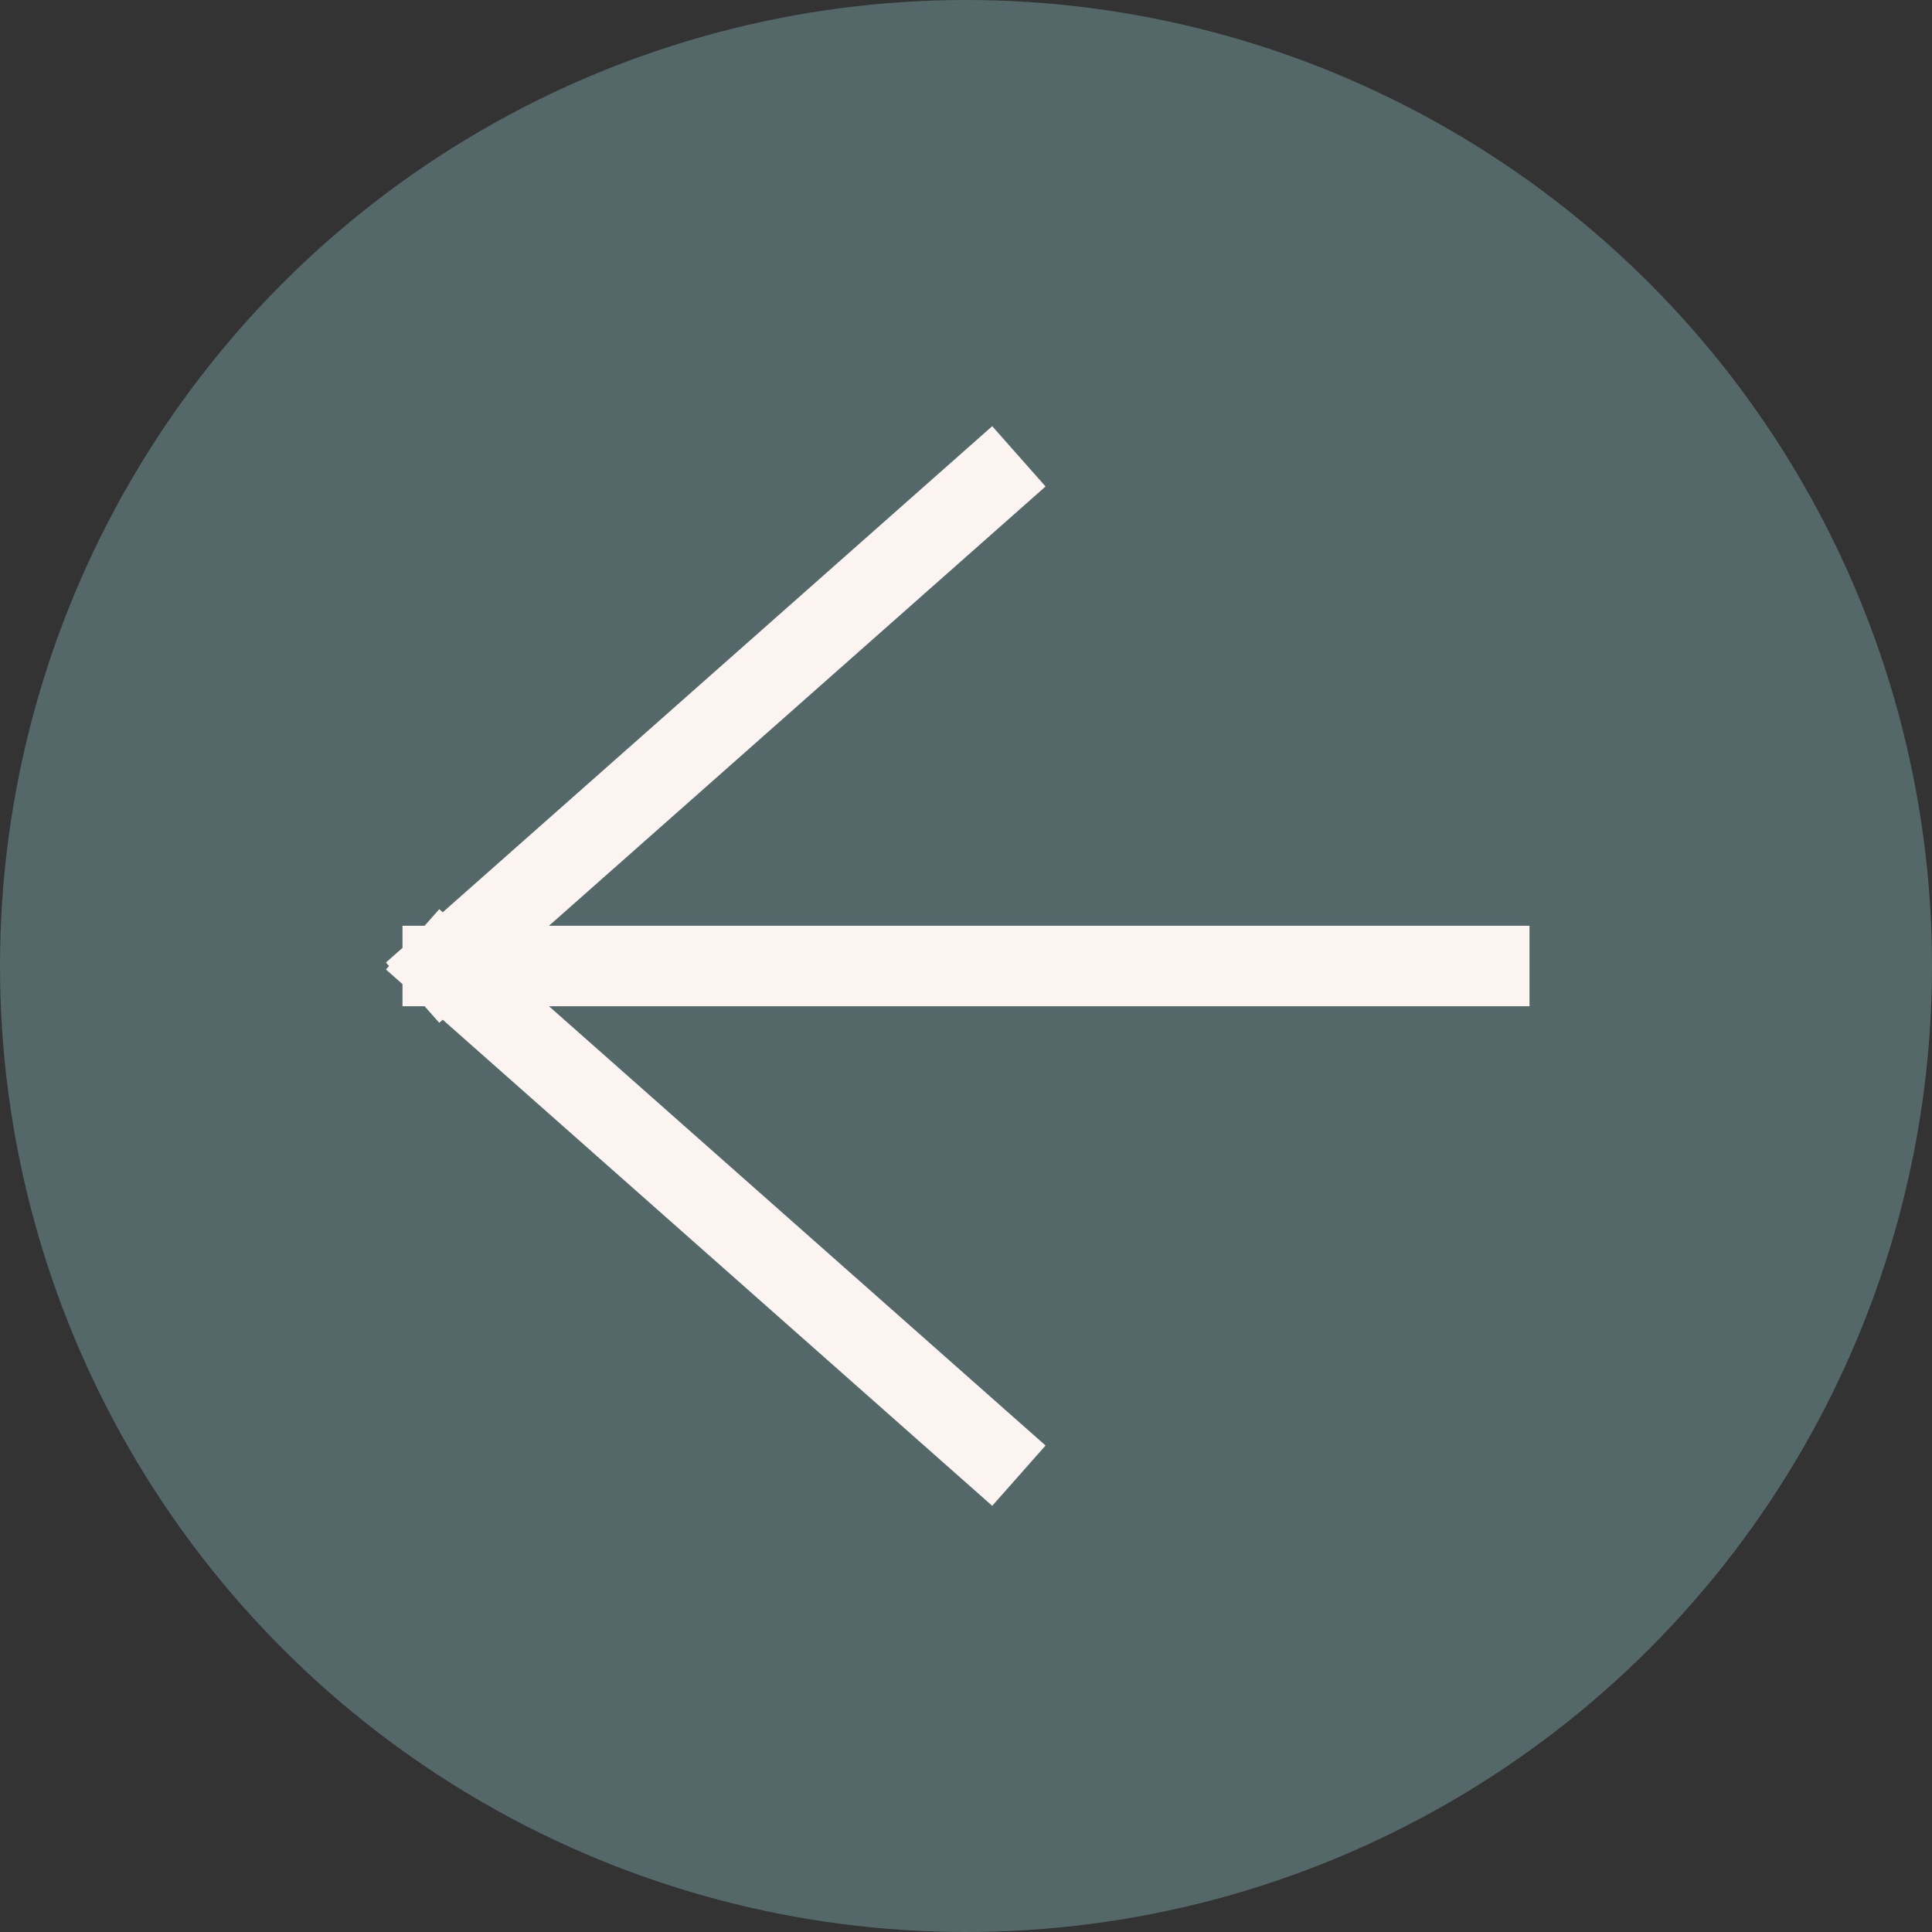
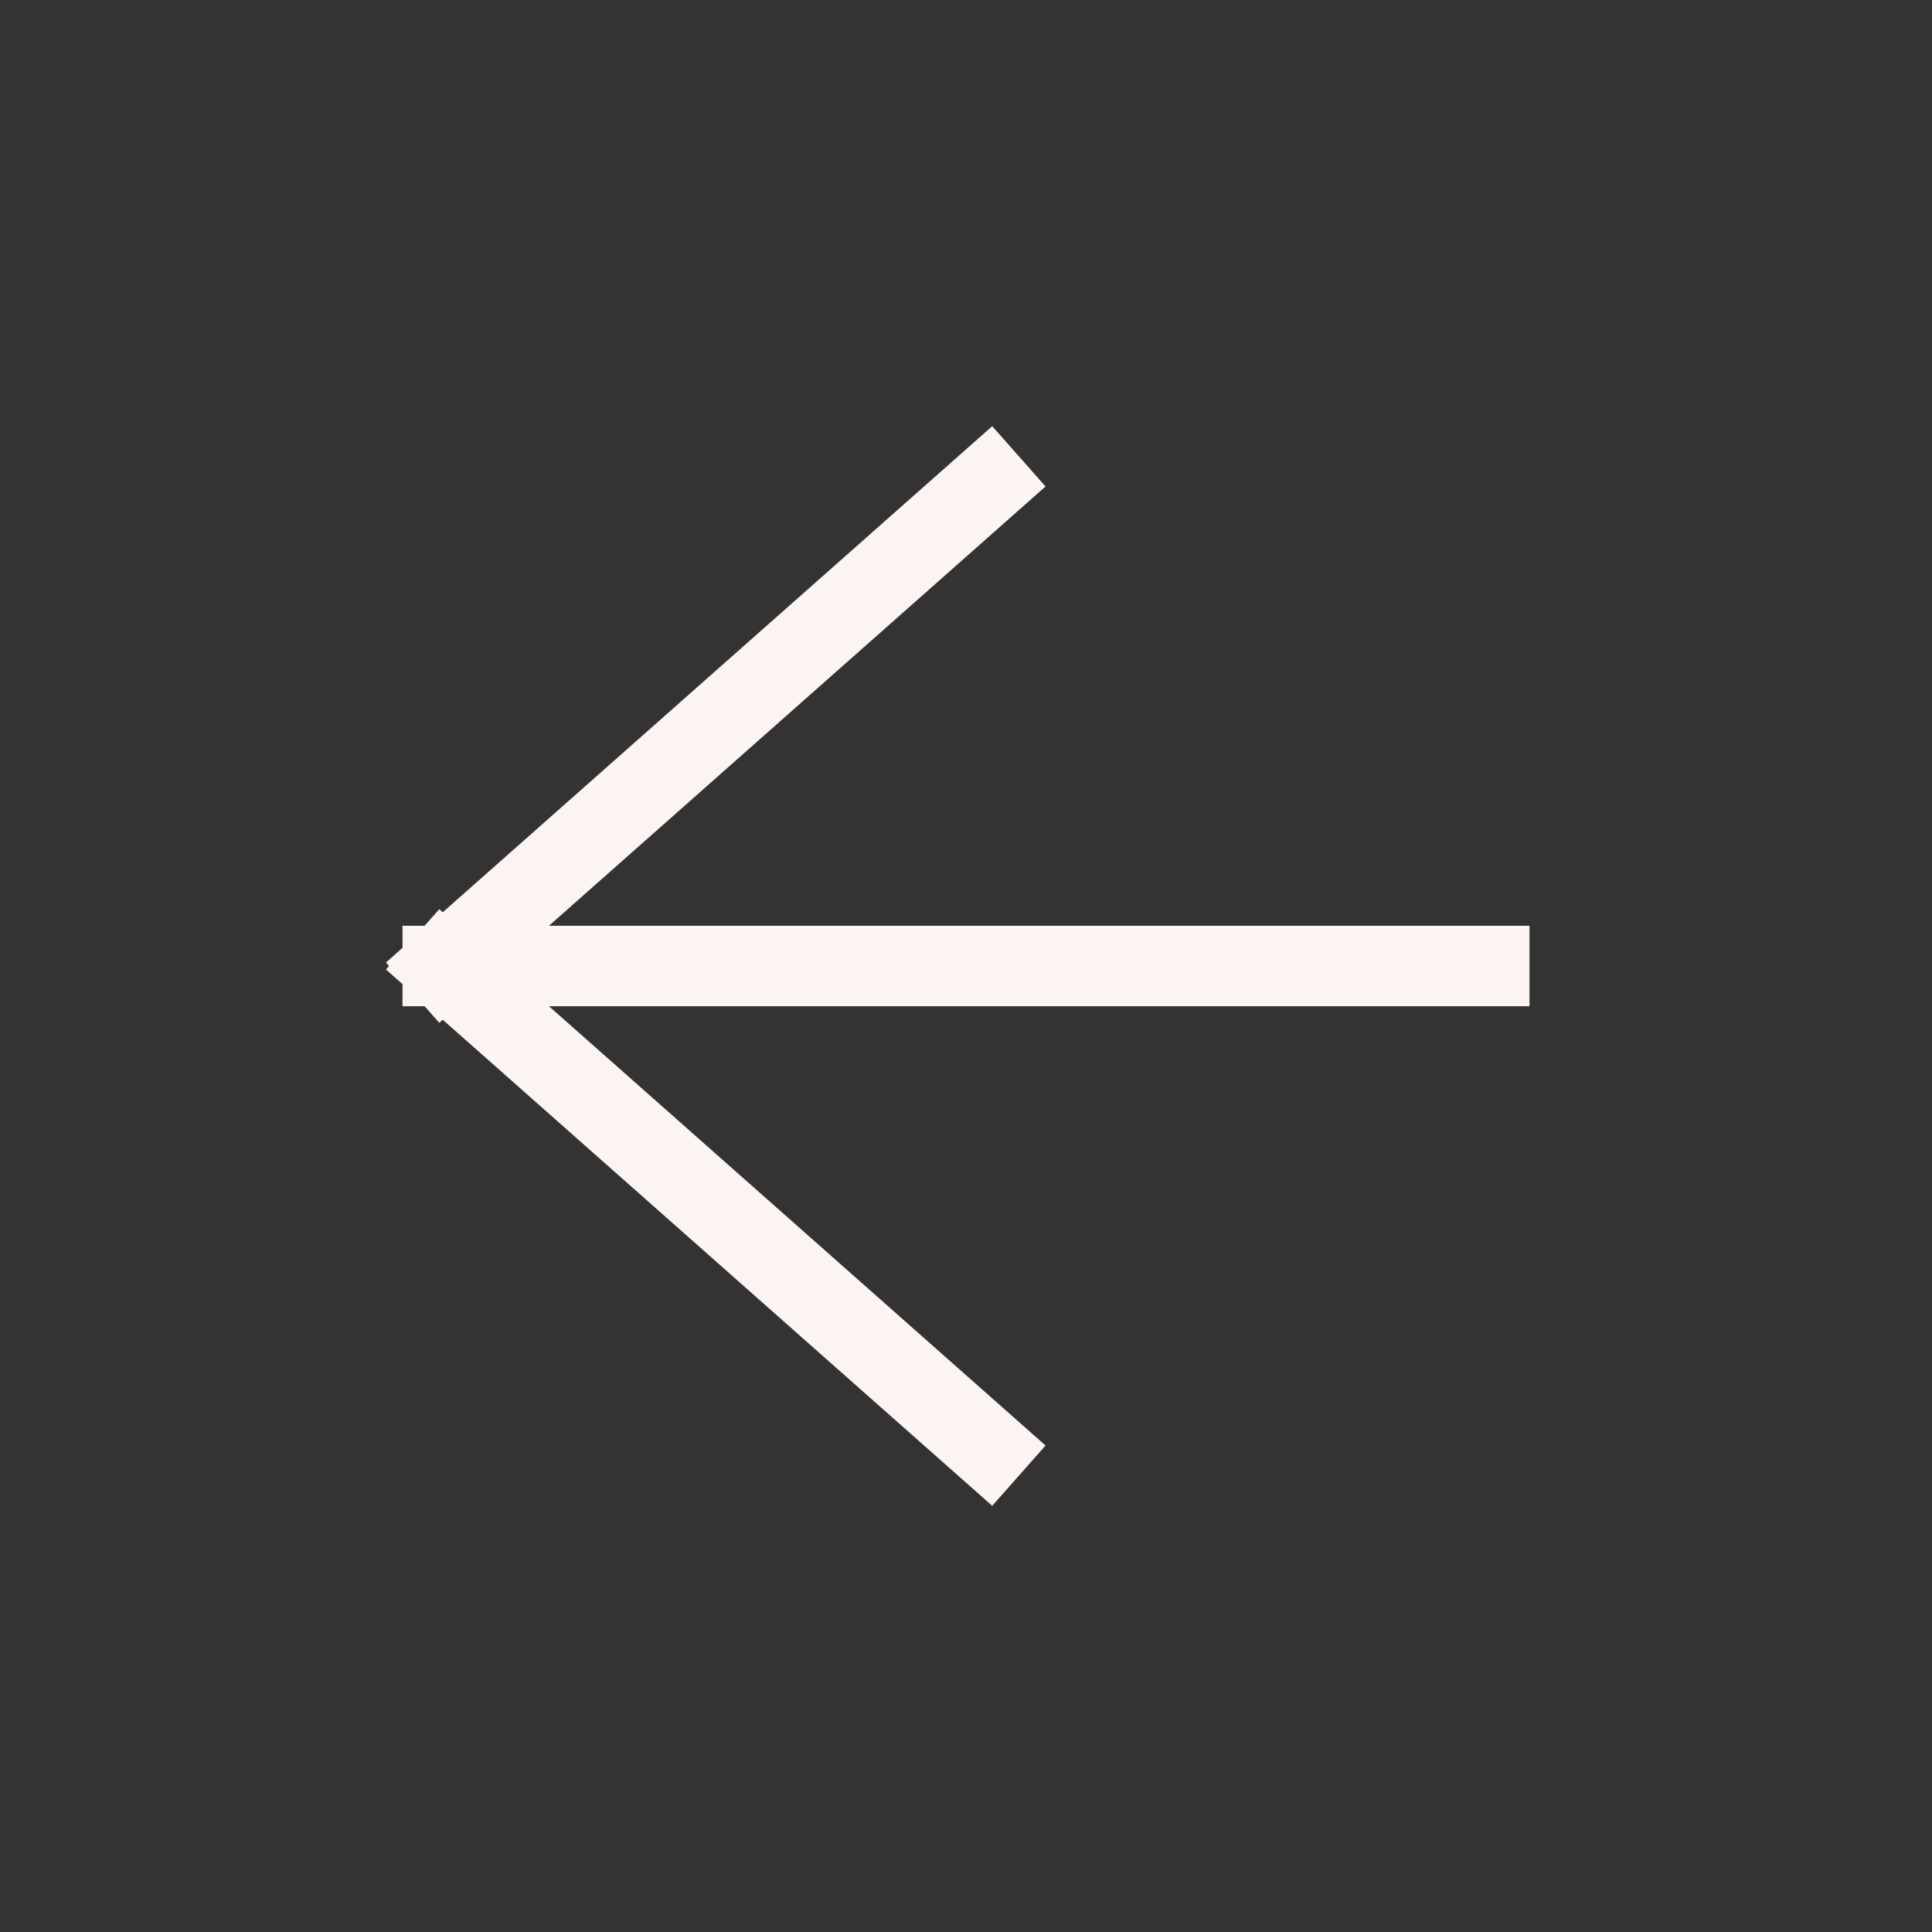
<svg xmlns="http://www.w3.org/2000/svg" width="48" height="48" viewBox="0 0 48 48" fill="none">
  <rect x="0" y="0" width="48" height="48" fill="#333333" stroke="none" />
-   <circle cx="24" cy="24" r="24" fill="#546869" />
  <path d="M37 24H11M11 24L24.565 12M11 24L24.565 36" stroke="#FBF4F0" stroke-width="2" stroke-linecap="square" />
</svg>